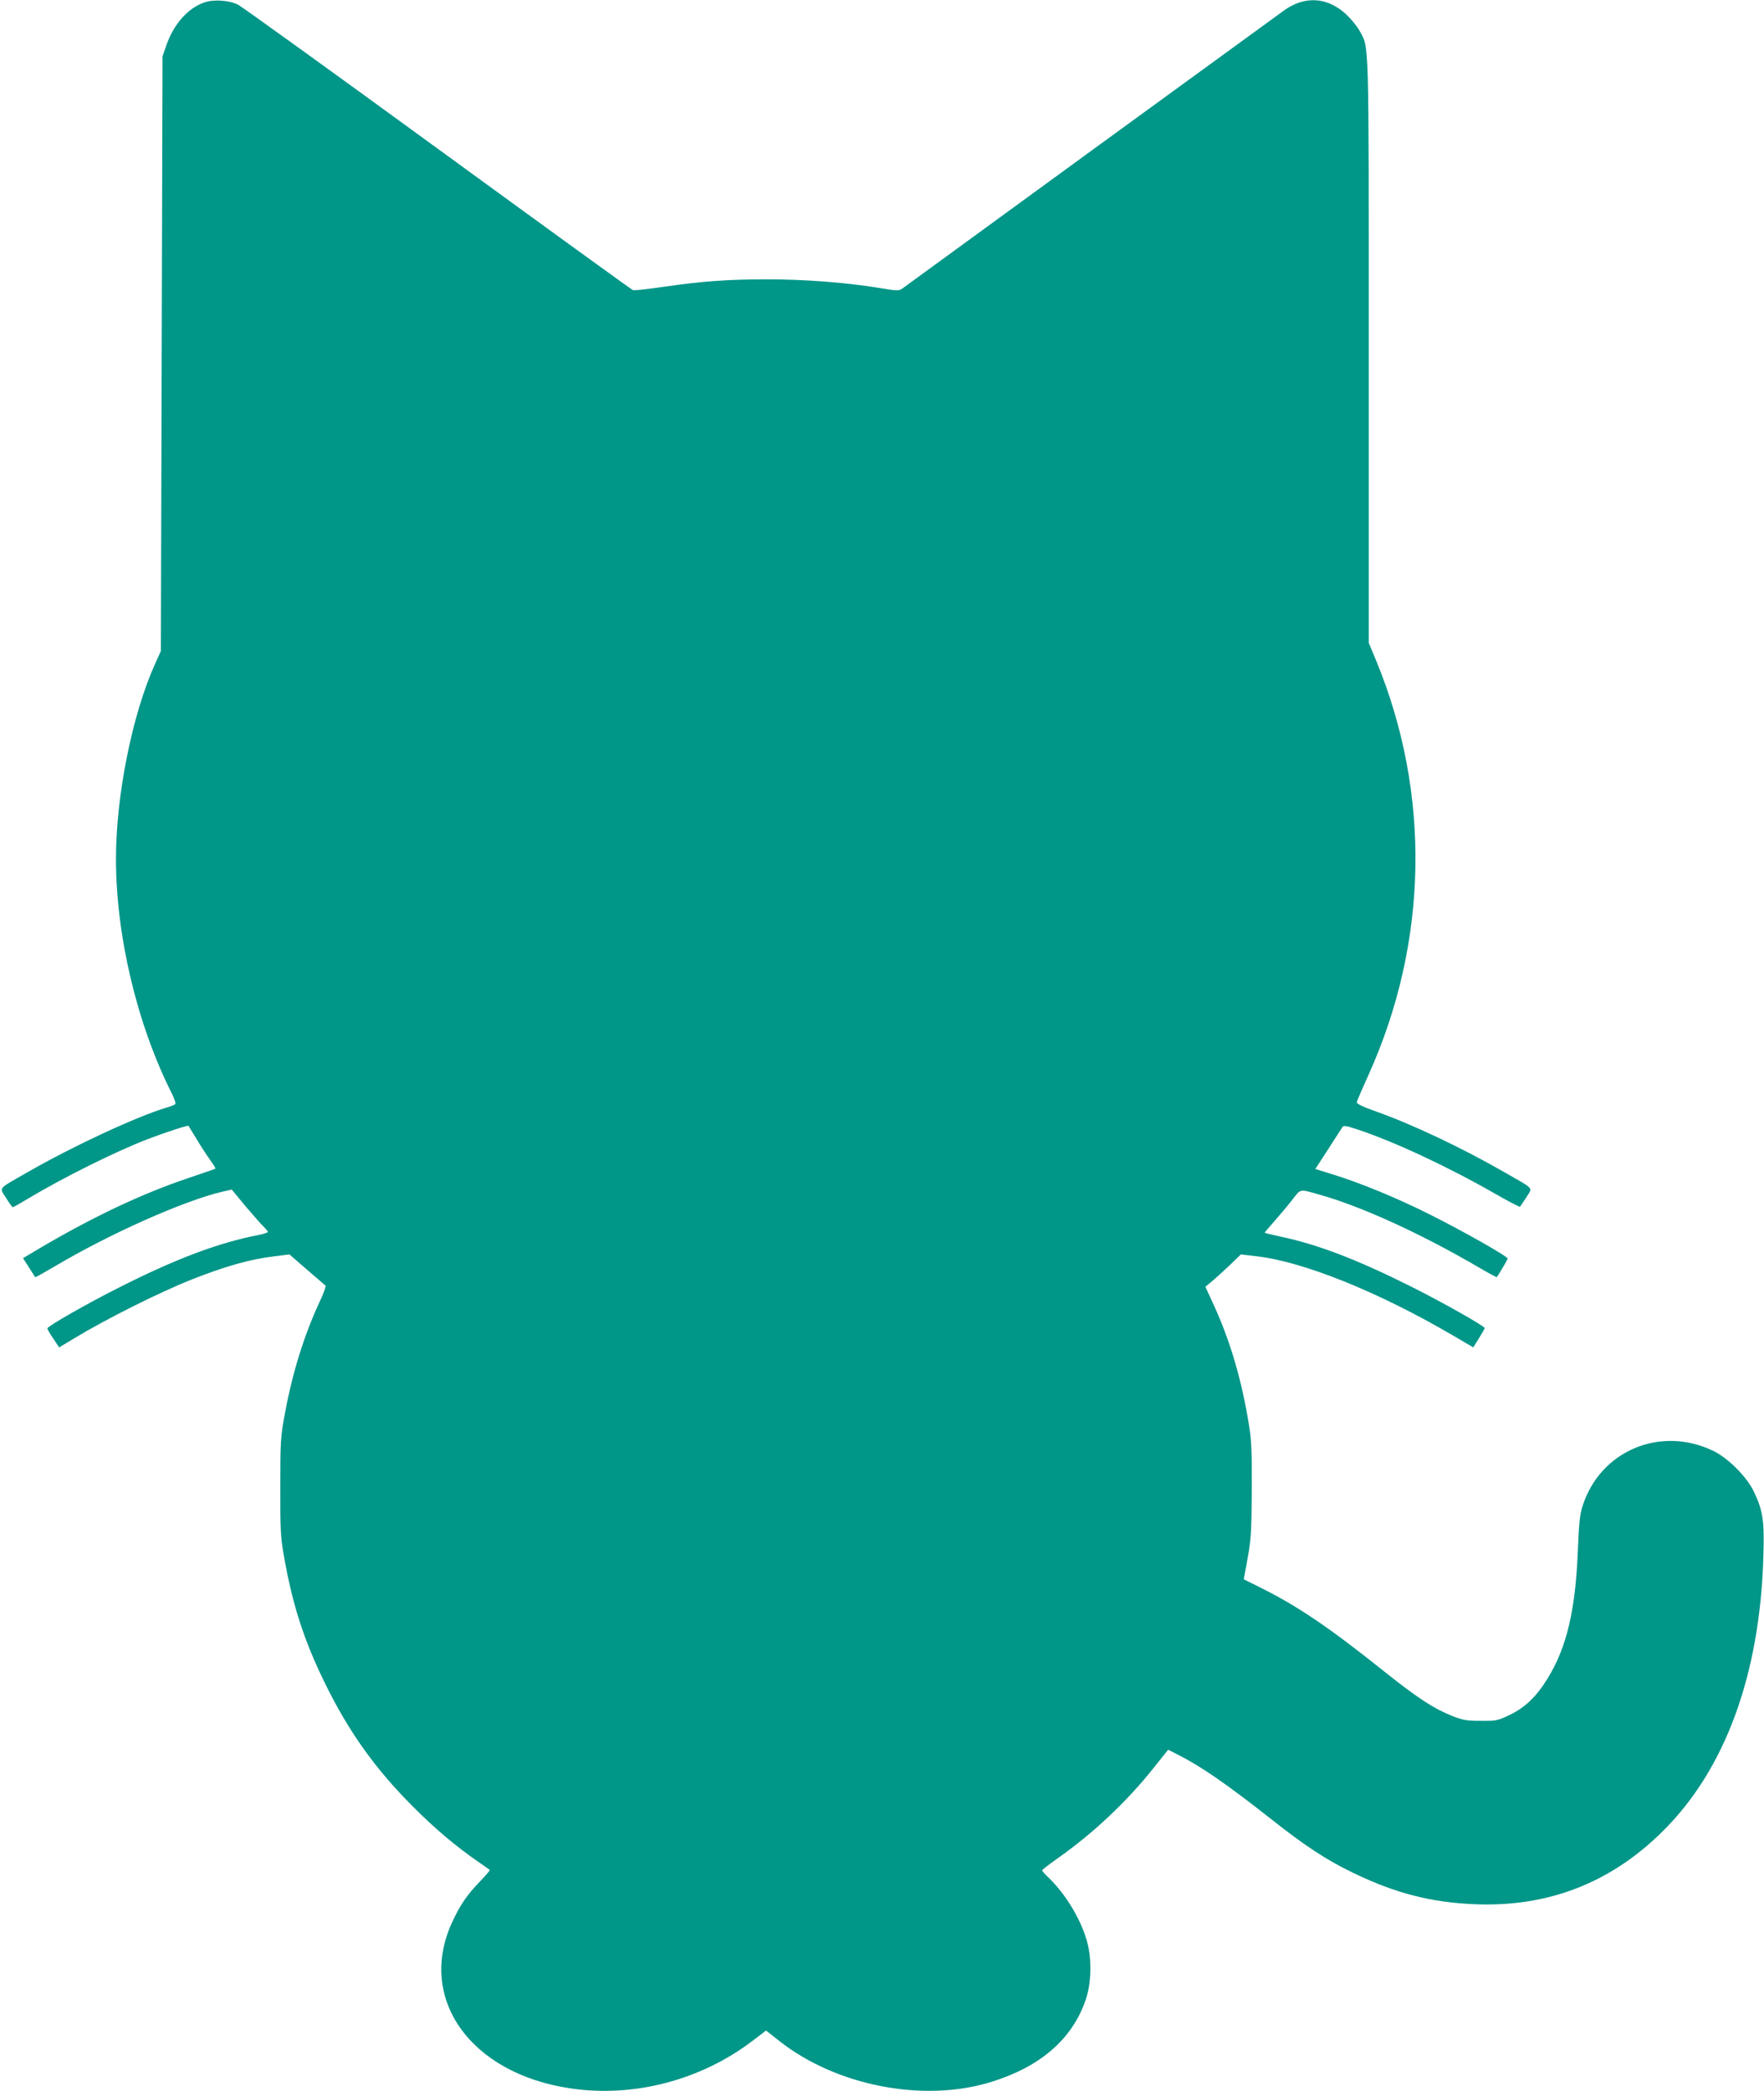
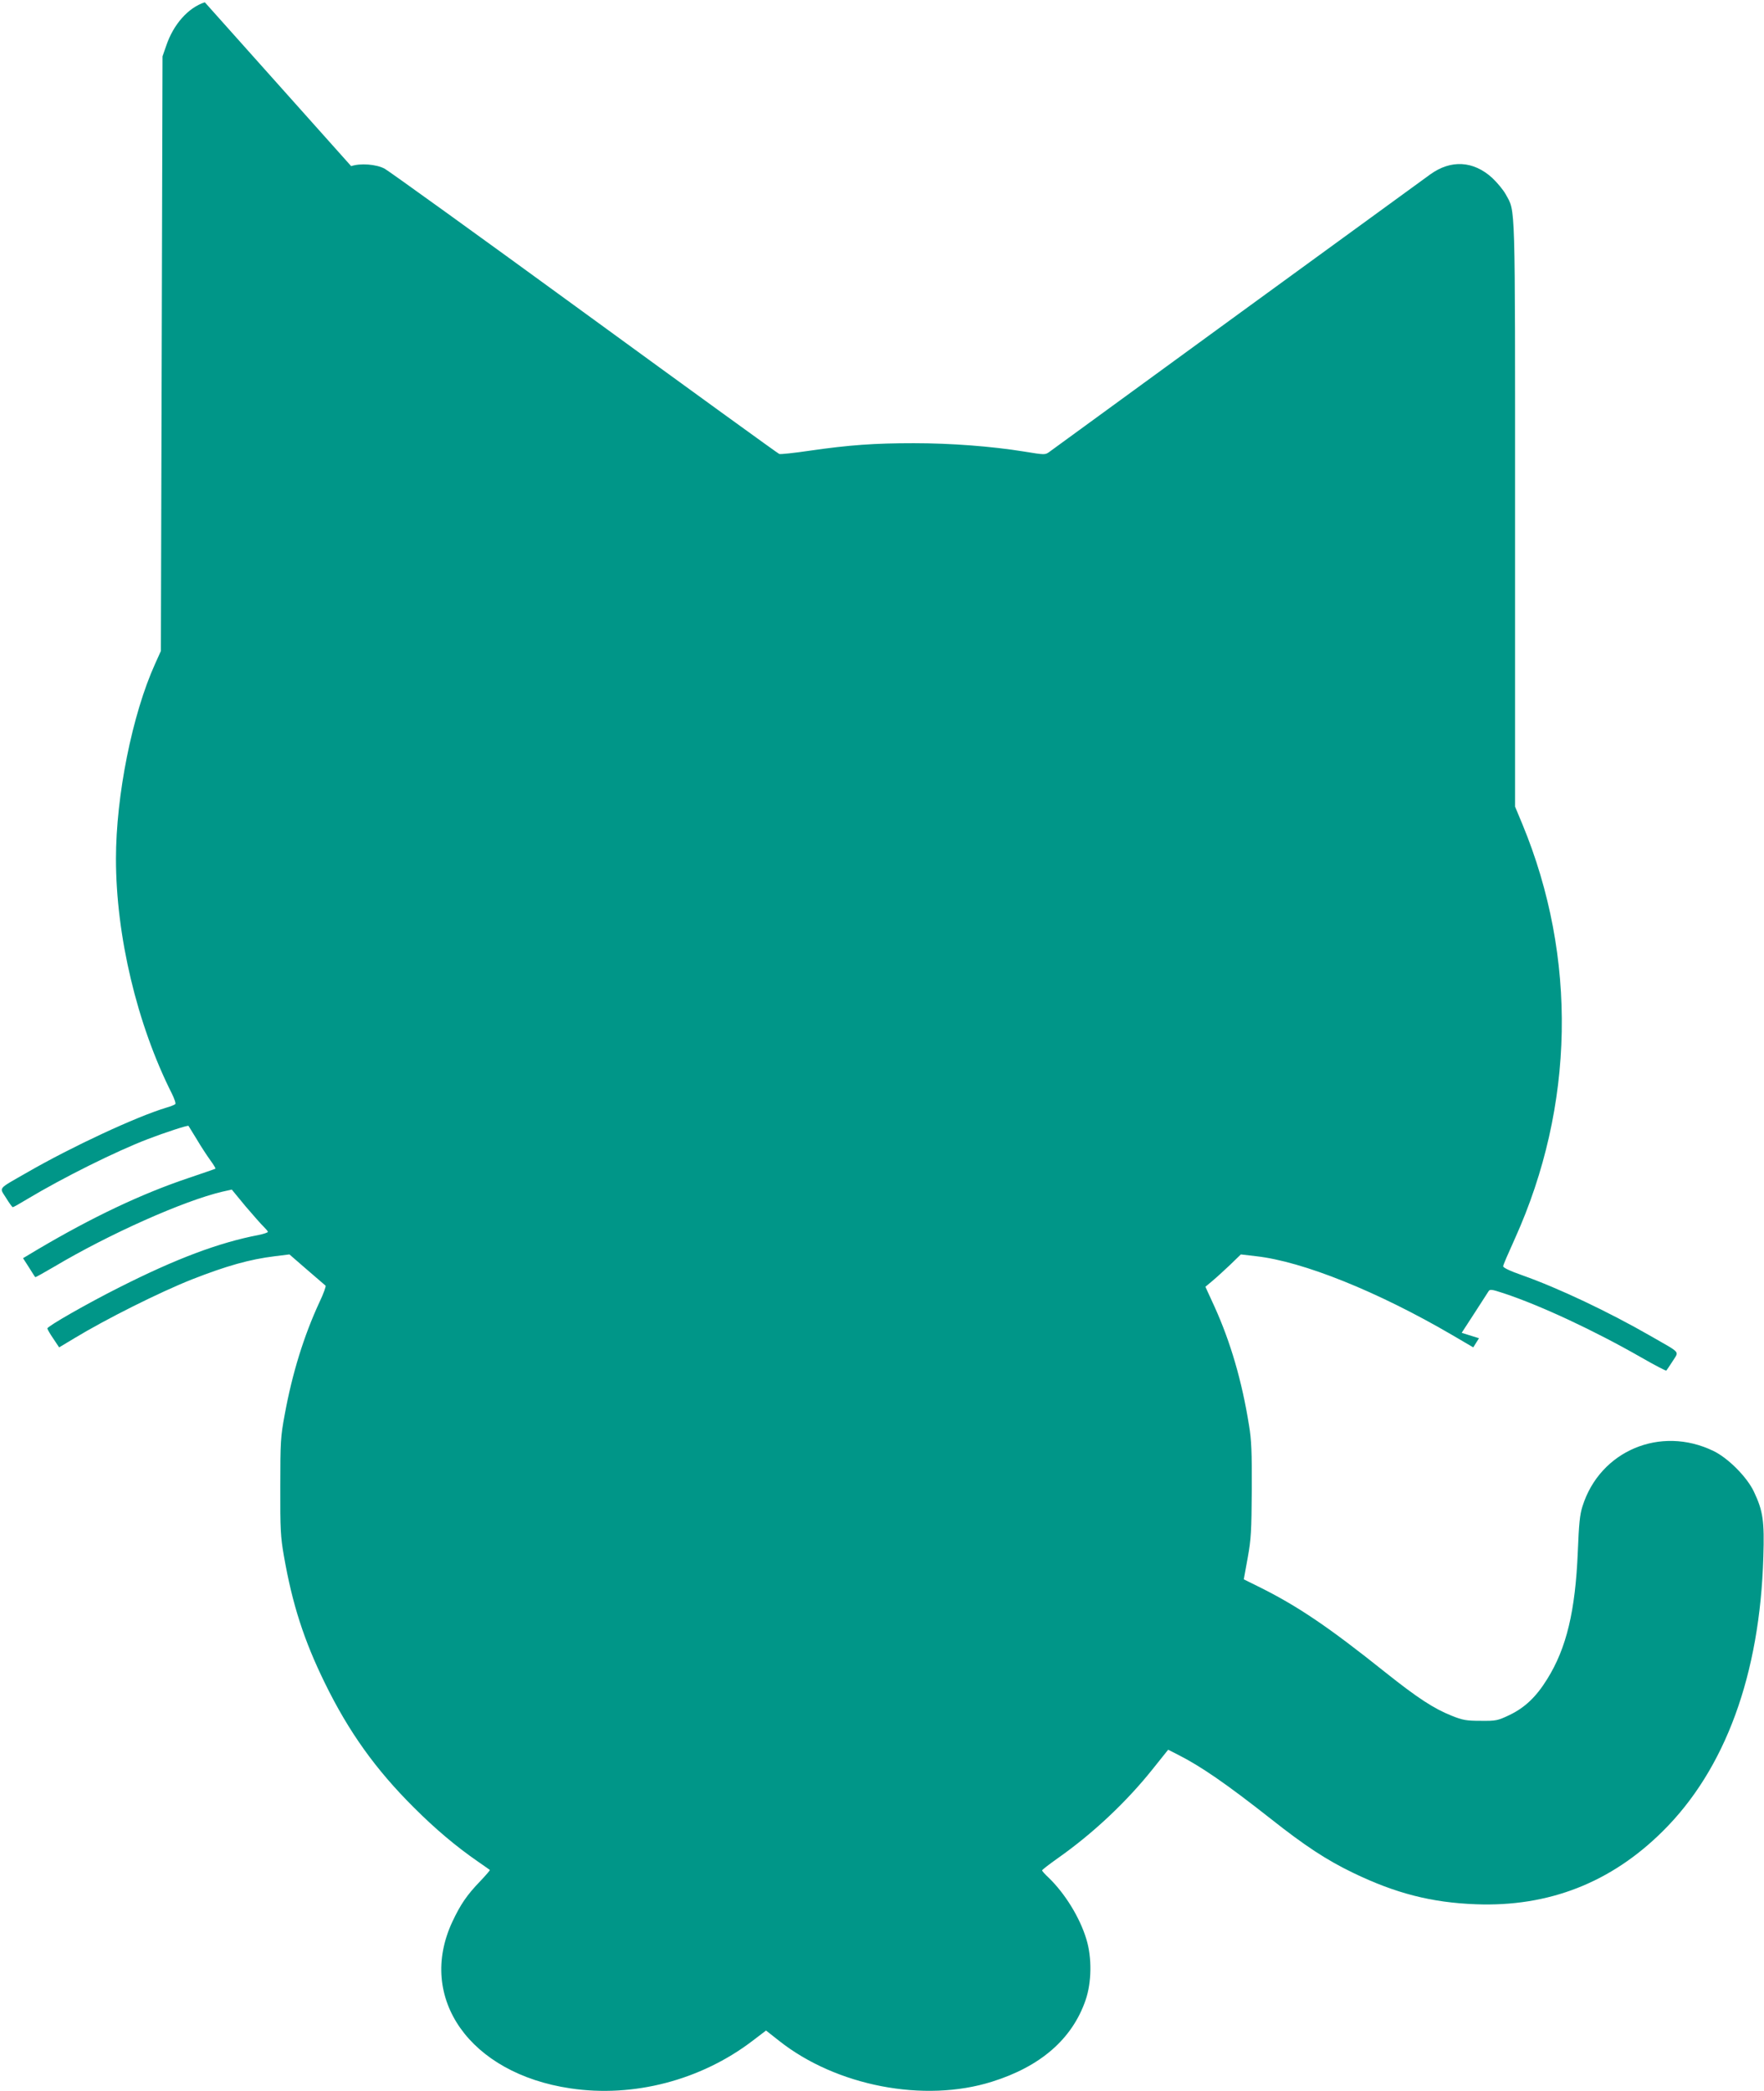
<svg xmlns="http://www.w3.org/2000/svg" version="1.0" width="1080pt" height="1280pt" viewBox="0 0 1080 1280" preserveAspectRatio="xMidYMid meet">
  <g transform="translate(0,1280) scale(0.1,-0.1)" fill="#009688" stroke="none">
-     <path d="M1254 12786 c-102 -33 -192 -135 -236 -265 l-23 -66 -5 -1820 -5 -1820 -36 -80 c-139 -307 -239 -805 -239 -1192 0 -472 129 -1014 342 -1437 16 -32 26 -62 21 -65 -4 -4 -28 -14 -53 -21 -186 -56 -579 -239 -850 -395 -190 -109 -174 -91 -133 -158 19 -31 38 -57 41 -57 4 0 45 23 91 51 215 129 540 291 736 366 104 40 245 86 249 81 1 -1 24 -39 51 -83 26 -44 64 -102 83 -128 19 -26 33 -49 31 -51 -2 -2 -79 -28 -170 -59 -285 -96 -584 -238 -916 -434 l-92 -55 36 -56 c20 -32 37 -59 39 -60 1 -2 53 27 116 64 338 201 792 403 1029 459 l58 13 84 -102 c47 -55 97 -112 111 -125 14 -14 26 -28 26 -32 0 -4 -26 -13 -57 -19 -244 -47 -505 -145 -853 -321 -195 -98 -440 -238 -440 -251 0 -5 16 -33 36 -62 l36 -54 90 54 c198 120 524 283 723 362 212 83 353 123 508 142 l89 11 106 -92 c59 -51 110 -95 115 -99 4 -3 -12 -49 -37 -101 -96 -207 -167 -437 -213 -689 -25 -135 -27 -165 -27 -440 -1 -262 2 -309 22 -424 52 -298 123 -518 252 -781 146 -298 310 -527 544 -760 131 -131 258 -238 391 -330 39 -27 72 -50 74 -52 2 -2 -25 -33 -60 -70 -81 -84 -120 -142 -169 -246 -219 -468 107 -930 722 -1021 387 -58 799 50 1114 290 l84 64 80 -63 c350 -277 889 -381 1304 -250 297 93 490 261 572 498 38 109 40 262 5 375 -40 132 -130 278 -230 375 -23 21 -41 42 -41 45 0 4 43 37 95 74 215 151 422 345 585 550 l92 115 59 -30 c141 -71 300 -181 568 -392 211 -167 344 -254 506 -332 259 -125 479 -182 751 -192 445 -17 827 132 1144 447 383 379 595 958 616 1680 7 220 -2 281 -58 399 -42 89 -158 206 -248 249 -324 157 -694 1 -801 -338 -17 -52 -22 -108 -29 -280 -15 -361 -69 -589 -187 -778 -67 -109 -137 -175 -230 -220 -74 -35 -82 -37 -178 -36 -87 0 -110 4 -177 31 -110 44 -208 108 -403 263 -354 283 -542 410 -785 530 l-85 42 24 132 c21 116 23 163 25 416 1 230 -2 306 -17 395 -43 270 -113 510 -212 728 l-55 120 43 36 c23 19 72 64 108 98 l66 64 94 -11 c286 -32 746 -217 1201 -483 l128 -75 35 56 c19 31 35 59 35 62 0 12 -269 164 -460 259 -323 161 -560 252 -785 300 -55 12 -100 23 -102 24 -1 2 26 34 60 72 34 39 84 98 110 132 53 67 41 65 162 31 255 -71 617 -236 966 -439 66 -39 122 -69 123 -67 30 45 66 107 66 114 0 13 -267 165 -475 269 -196 99 -429 195 -596 246 l-106 33 76 117 c42 65 81 125 87 135 9 16 16 16 95 -10 226 -75 552 -227 842 -393 82 -47 151 -83 153 -80 3 3 20 29 39 58 39 63 54 45 -134 153 -261 150 -566 294 -786 372 -77 27 -119 47 -118 56 0 7 33 83 72 169 366 811 383 1721 46 2536 l-45 108 0 1790 c0 1958 3 1846 -57 1958 -15 27 -52 72 -83 101 -115 105 -253 113 -380 21 -60 -43 -2298 -1673 -2331 -1698 -26 -19 -28 -19 -156 2 -199 32 -447 51 -675 51 -240 0 -395 -11 -637 -46 -95 -14 -179 -23 -186 -20 -7 2 -545 392 -1194 865 -650 474 -1200 870 -1223 882 -52 27 -148 34 -204 15z" />
+     <path d="M1254 12786 c-102 -33 -192 -135 -236 -265 l-23 -66 -5 -1820 -5 -1820 -36 -80 c-139 -307 -239 -805 -239 -1192 0 -472 129 -1014 342 -1437 16 -32 26 -62 21 -65 -4 -4 -28 -14 -53 -21 -186 -56 -579 -239 -850 -395 -190 -109 -174 -91 -133 -158 19 -31 38 -57 41 -57 4 0 45 23 91 51 215 129 540 291 736 366 104 40 245 86 249 81 1 -1 24 -39 51 -83 26 -44 64 -102 83 -128 19 -26 33 -49 31 -51 -2 -2 -79 -28 -170 -59 -285 -96 -584 -238 -916 -434 l-92 -55 36 -56 c20 -32 37 -59 39 -60 1 -2 53 27 116 64 338 201 792 403 1029 459 l58 13 84 -102 c47 -55 97 -112 111 -125 14 -14 26 -28 26 -32 0 -4 -26 -13 -57 -19 -244 -47 -505 -145 -853 -321 -195 -98 -440 -238 -440 -251 0 -5 16 -33 36 -62 l36 -54 90 54 c198 120 524 283 723 362 212 83 353 123 508 142 l89 11 106 -92 c59 -51 110 -95 115 -99 4 -3 -12 -49 -37 -101 -96 -207 -167 -437 -213 -689 -25 -135 -27 -165 -27 -440 -1 -262 2 -309 22 -424 52 -298 123 -518 252 -781 146 -298 310 -527 544 -760 131 -131 258 -238 391 -330 39 -27 72 -50 74 -52 2 -2 -25 -33 -60 -70 -81 -84 -120 -142 -169 -246 -219 -468 107 -930 722 -1021 387 -58 799 50 1114 290 l84 64 80 -63 c350 -277 889 -381 1304 -250 297 93 490 261 572 498 38 109 40 262 5 375 -40 132 -130 278 -230 375 -23 21 -41 42 -41 45 0 4 43 37 95 74 215 151 422 345 585 550 l92 115 59 -30 c141 -71 300 -181 568 -392 211 -167 344 -254 506 -332 259 -125 479 -182 751 -192 445 -17 827 132 1144 447 383 379 595 958 616 1680 7 220 -2 281 -58 399 -42 89 -158 206 -248 249 -324 157 -694 1 -801 -338 -17 -52 -22 -108 -29 -280 -15 -361 -69 -589 -187 -778 -67 -109 -137 -175 -230 -220 -74 -35 -82 -37 -178 -36 -87 0 -110 4 -177 31 -110 44 -208 108 -403 263 -354 283 -542 410 -785 530 l-85 42 24 132 c21 116 23 163 25 416 1 230 -2 306 -17 395 -43 270 -113 510 -212 728 l-55 120 43 36 c23 19 72 64 108 98 l66 64 94 -11 c286 -32 746 -217 1201 -483 l128 -75 35 56 l-106 33 76 117 c42 65 81 125 87 135 9 16 16 16 95 -10 226 -75 552 -227 842 -393 82 -47 151 -83 153 -80 3 3 20 29 39 58 39 63 54 45 -134 153 -261 150 -566 294 -786 372 -77 27 -119 47 -118 56 0 7 33 83 72 169 366 811 383 1721 46 2536 l-45 108 0 1790 c0 1958 3 1846 -57 1958 -15 27 -52 72 -83 101 -115 105 -253 113 -380 21 -60 -43 -2298 -1673 -2331 -1698 -26 -19 -28 -19 -156 2 -199 32 -447 51 -675 51 -240 0 -395 -11 -637 -46 -95 -14 -179 -23 -186 -20 -7 2 -545 392 -1194 865 -650 474 -1200 870 -1223 882 -52 27 -148 34 -204 15z" />
  </g>
</svg>